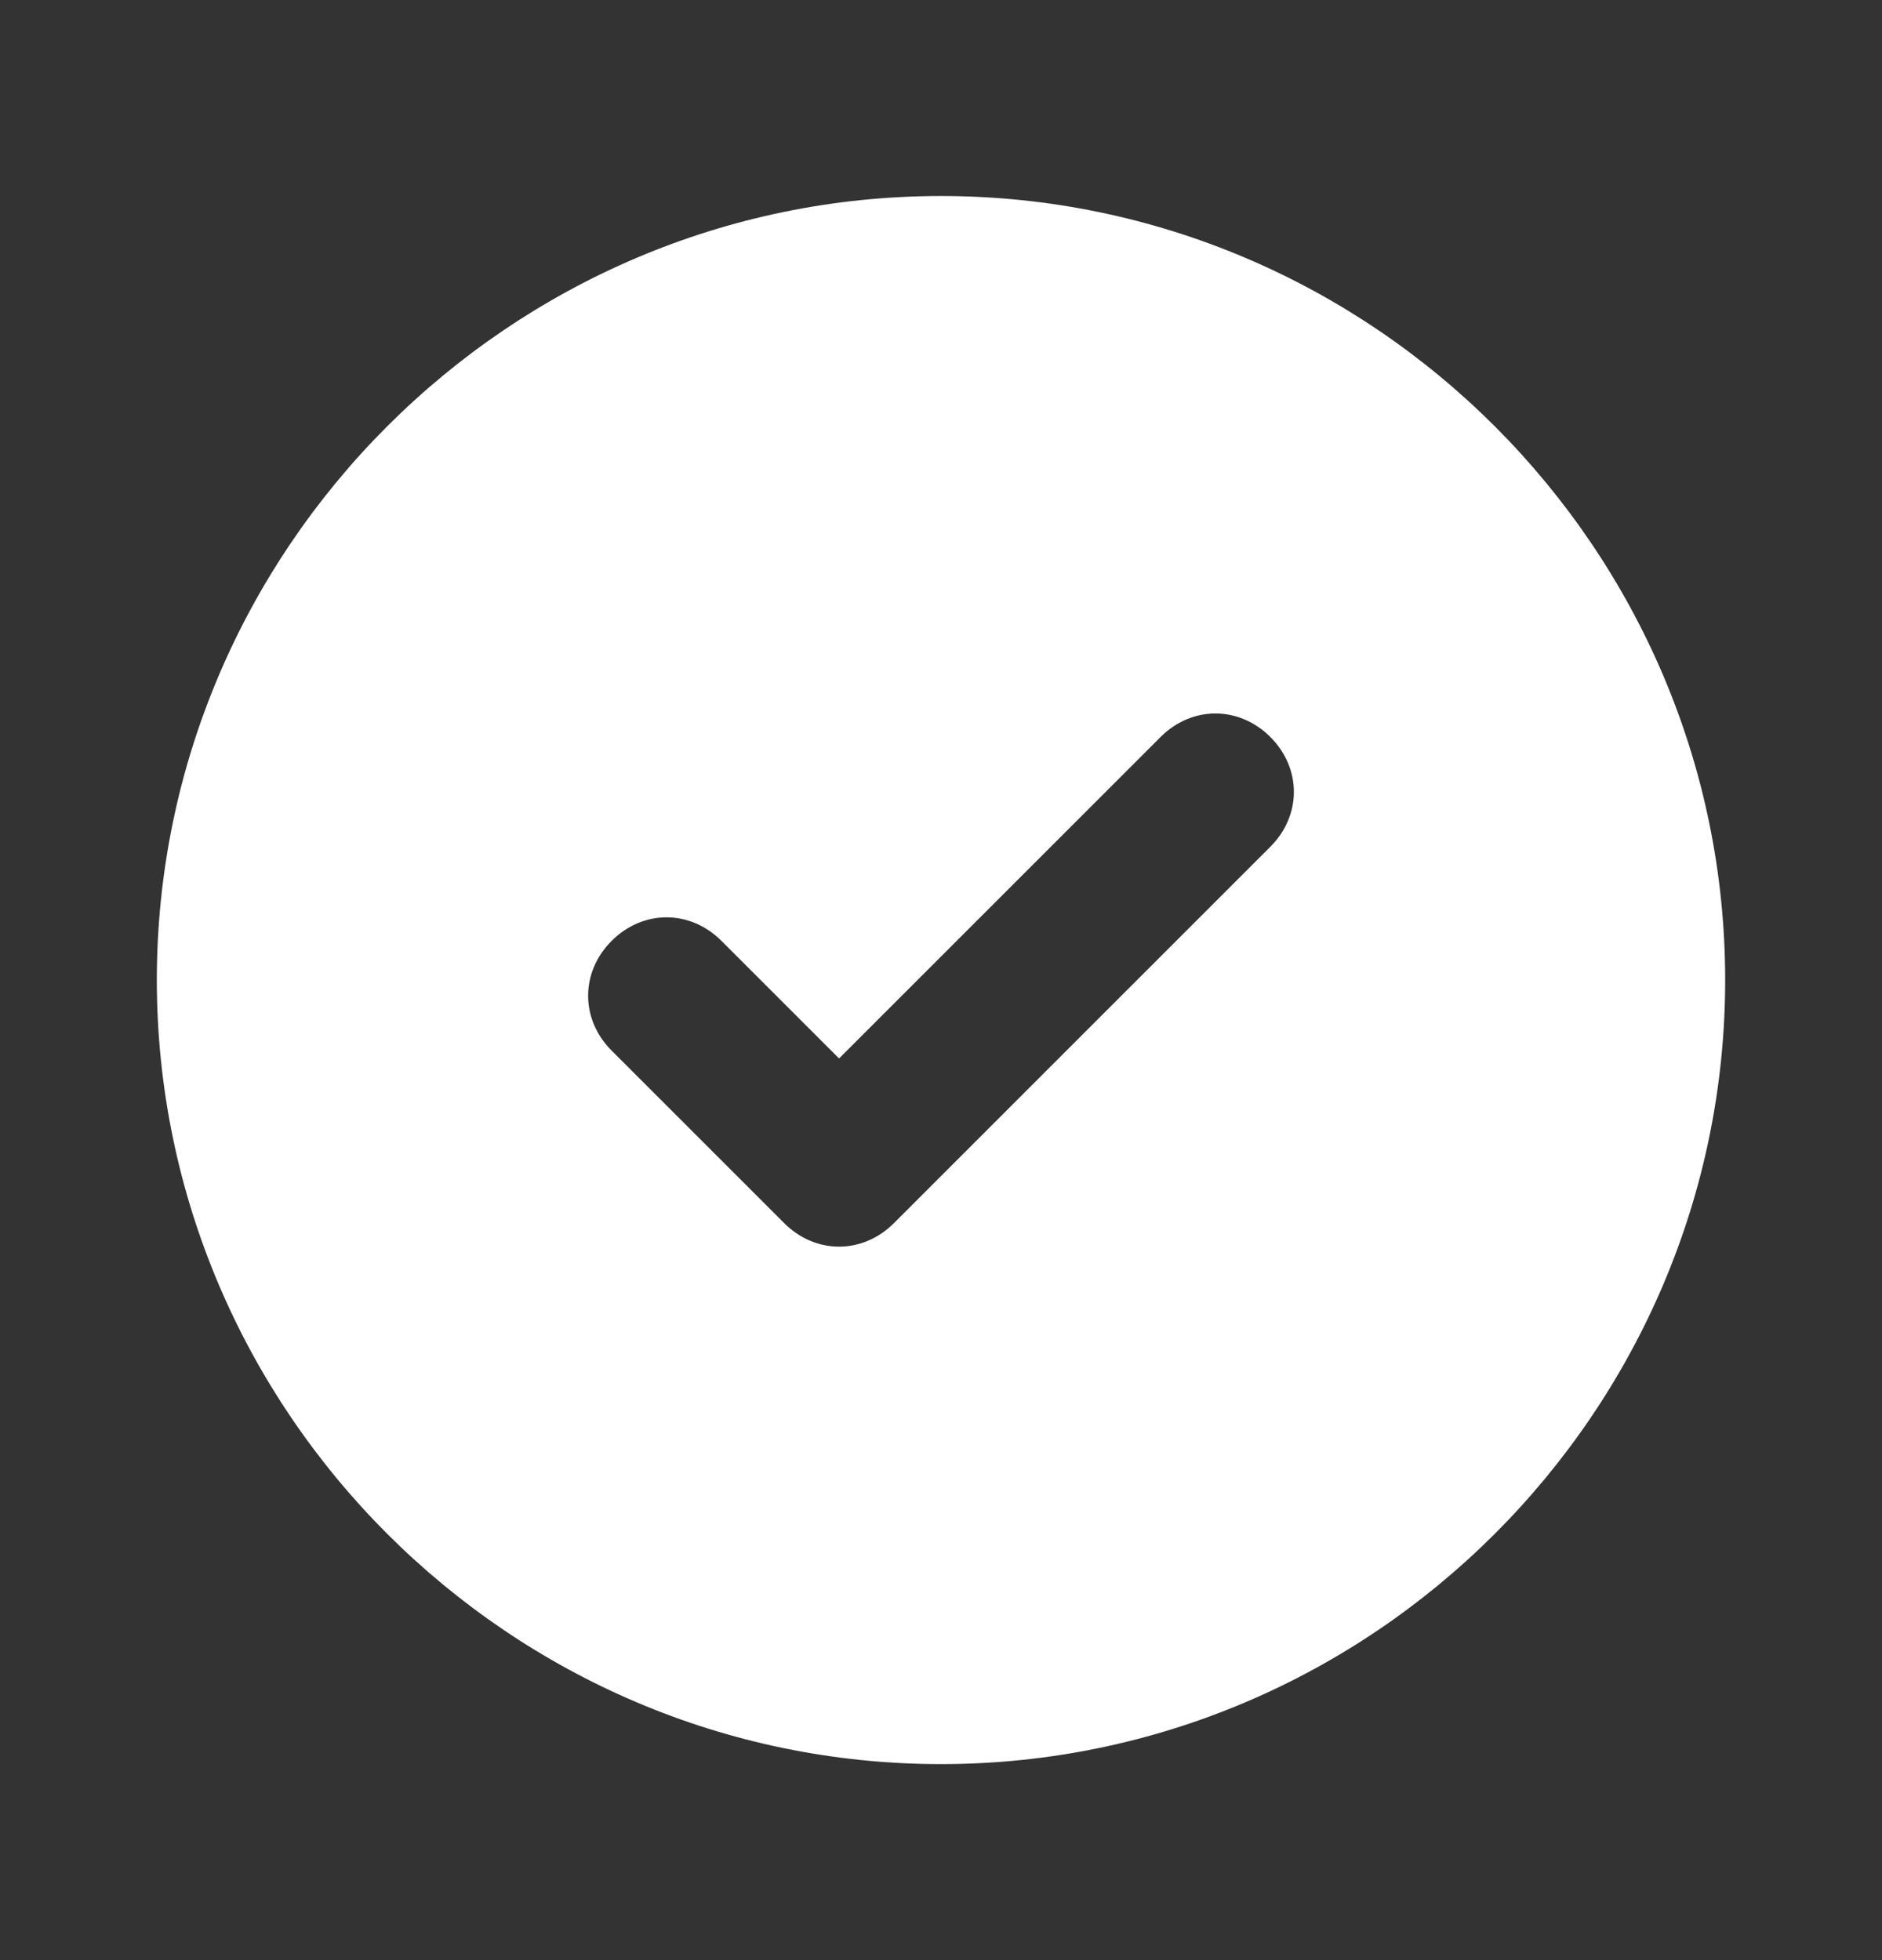
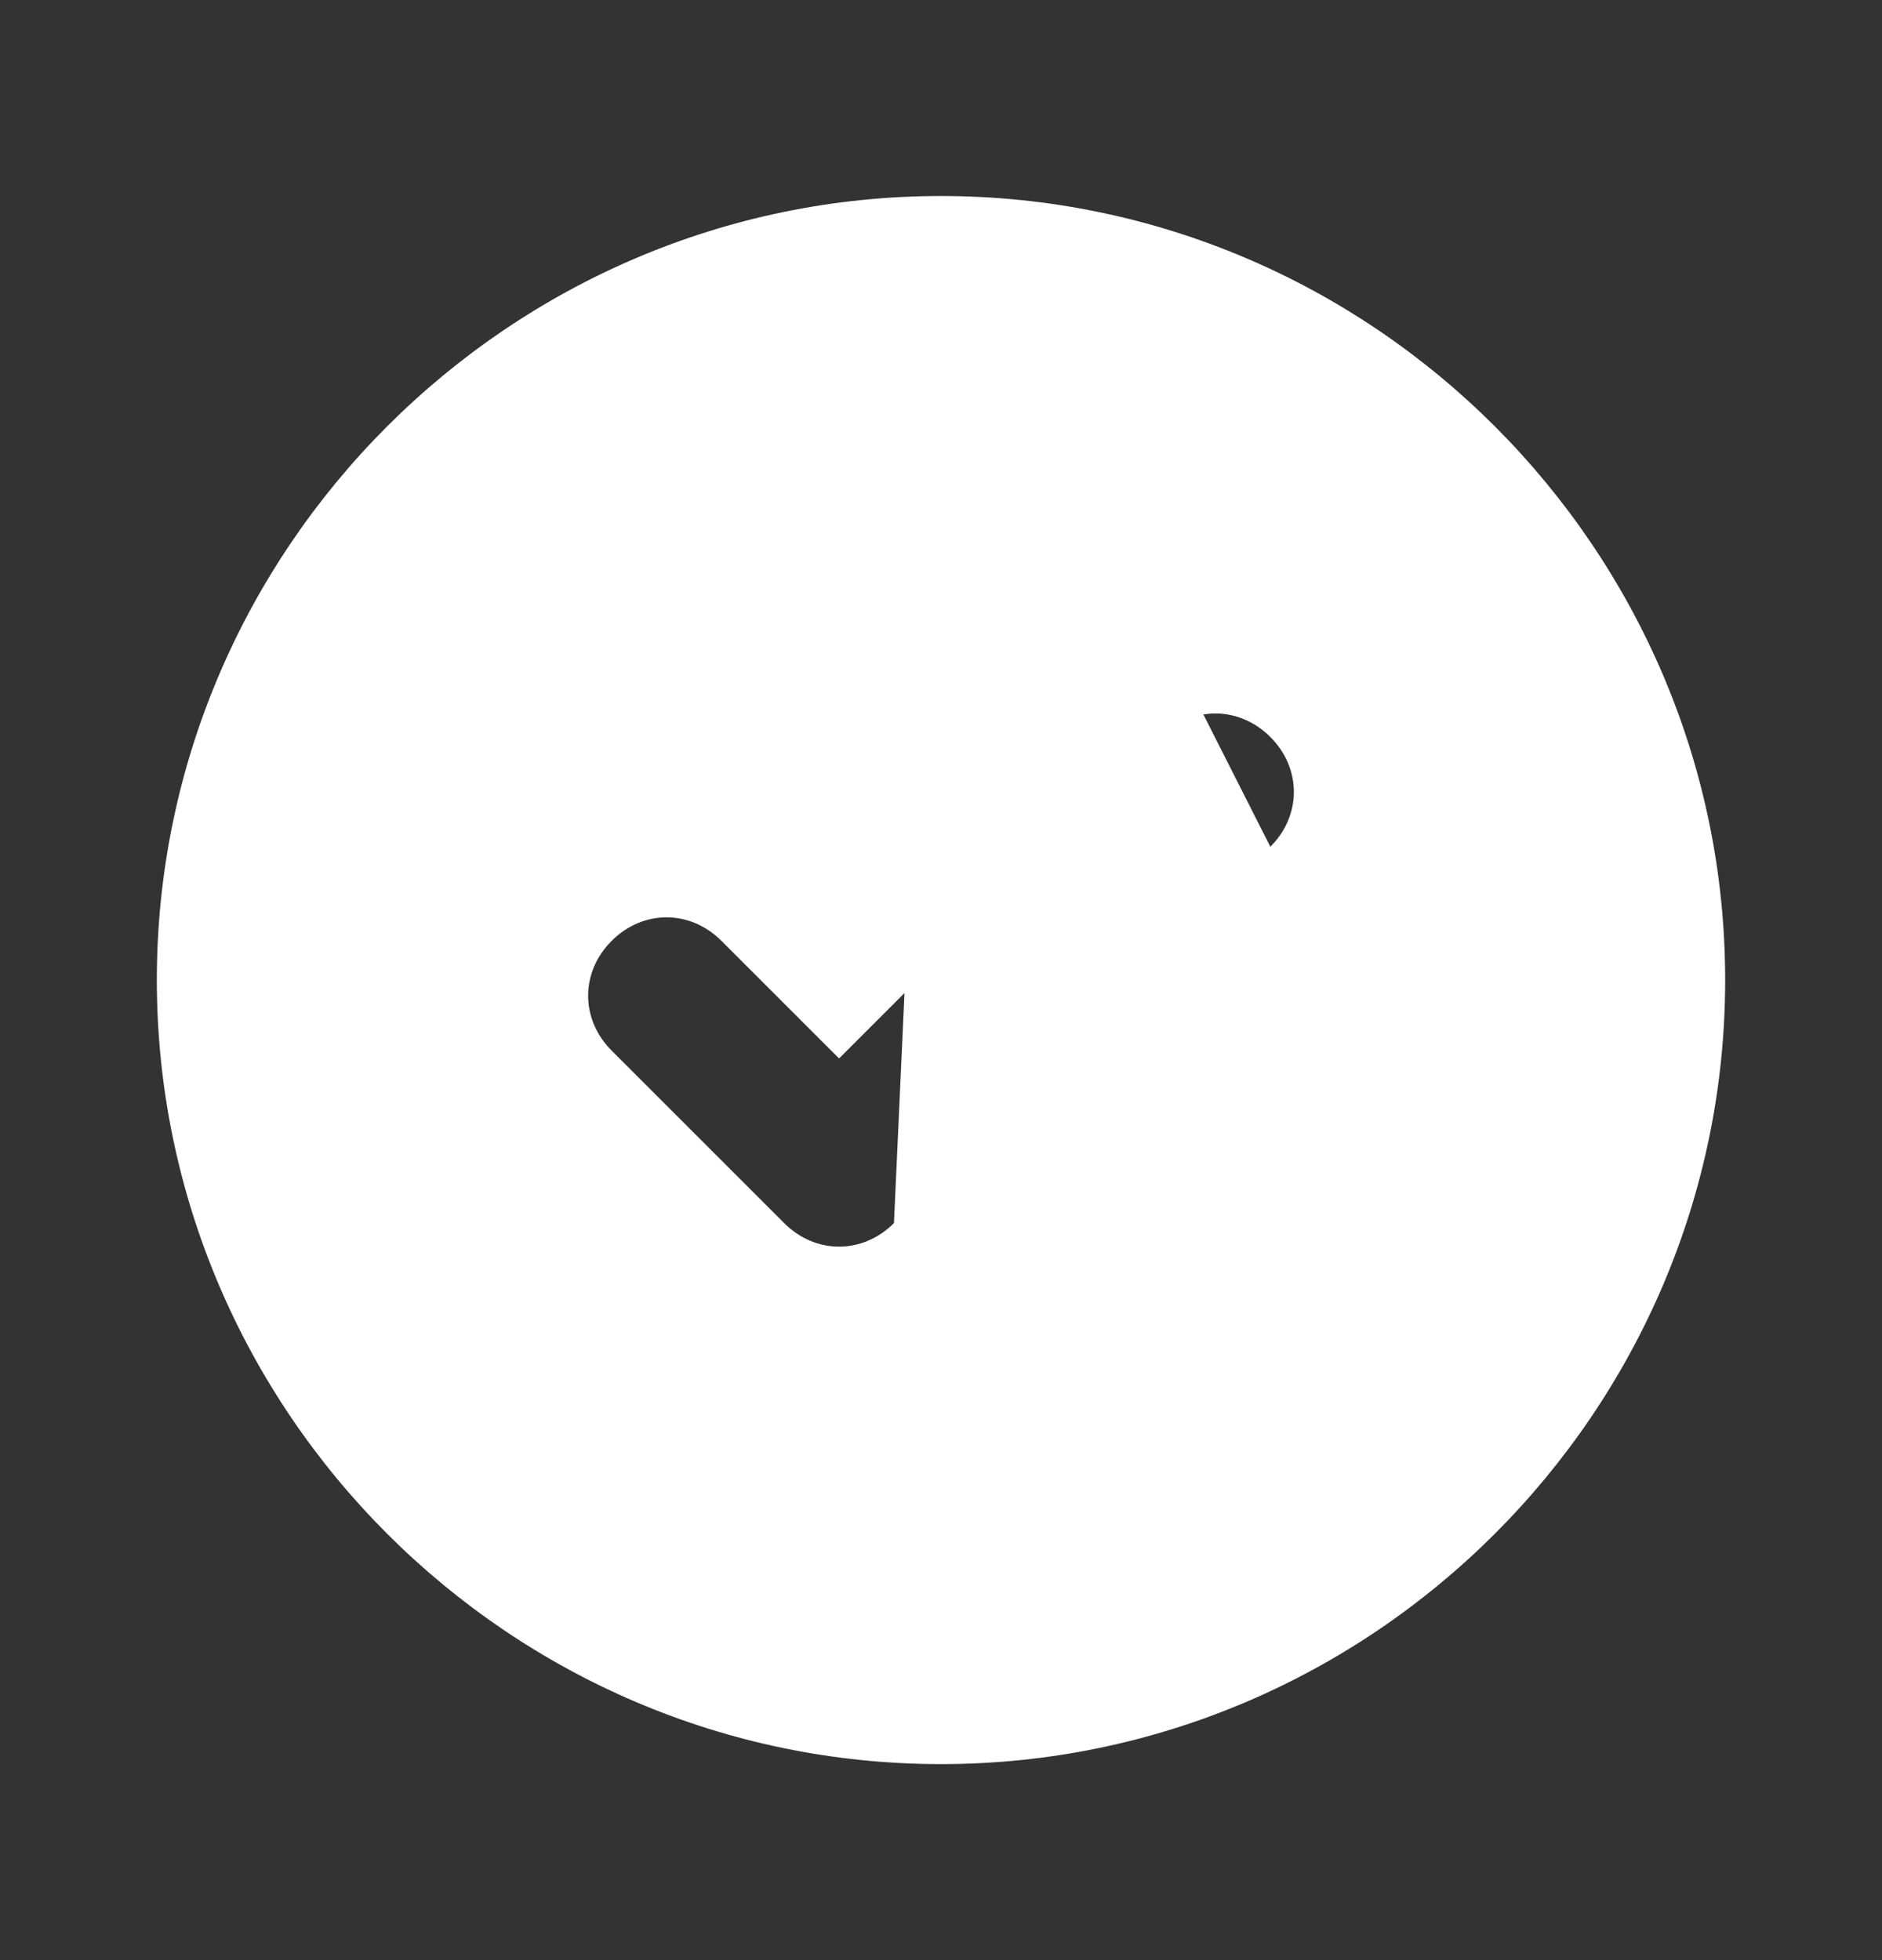
<svg xmlns="http://www.w3.org/2000/svg" width="24" height="25" viewBox="0 0 24 25" fill="none">
  <rect x="0" y="0" width="24" height="25" fill="#333333" stroke="none" />
-   <path d="M12 2.5C6.5 2.5 2 7 2 12.5C2 18 6.5 22.5 12 22.5C17.5 22.5 22 18 22 12.5C22 7 17.5 2.5 12 2.5ZM16.2 10.8L11.4 15.6C11 16 10.4 16 10 15.6L7.8 13.4C7.4 13 7.4 12.4 7.8 12C8.2 11.6 8.8 11.6 9.2 12L10.7 13.5L14.8 9.4C15.2 9 15.8 9 16.2 9.4C16.6 9.8 16.6 10.4 16.2 10.8Z" fill="white" />
+   <path d="M12 2.5C6.5 2.5 2 7 2 12.5C2 18 6.5 22.5 12 22.5C17.5 22.5 22 18 22 12.5C22 7 17.5 2.5 12 2.5ZL11.4 15.6C11 16 10.4 16 10 15.6L7.8 13.4C7.4 13 7.4 12.4 7.8 12C8.2 11.6 8.8 11.6 9.2 12L10.7 13.5L14.8 9.4C15.2 9 15.8 9 16.2 9.4C16.6 9.8 16.6 10.4 16.2 10.8Z" fill="white" />
</svg>